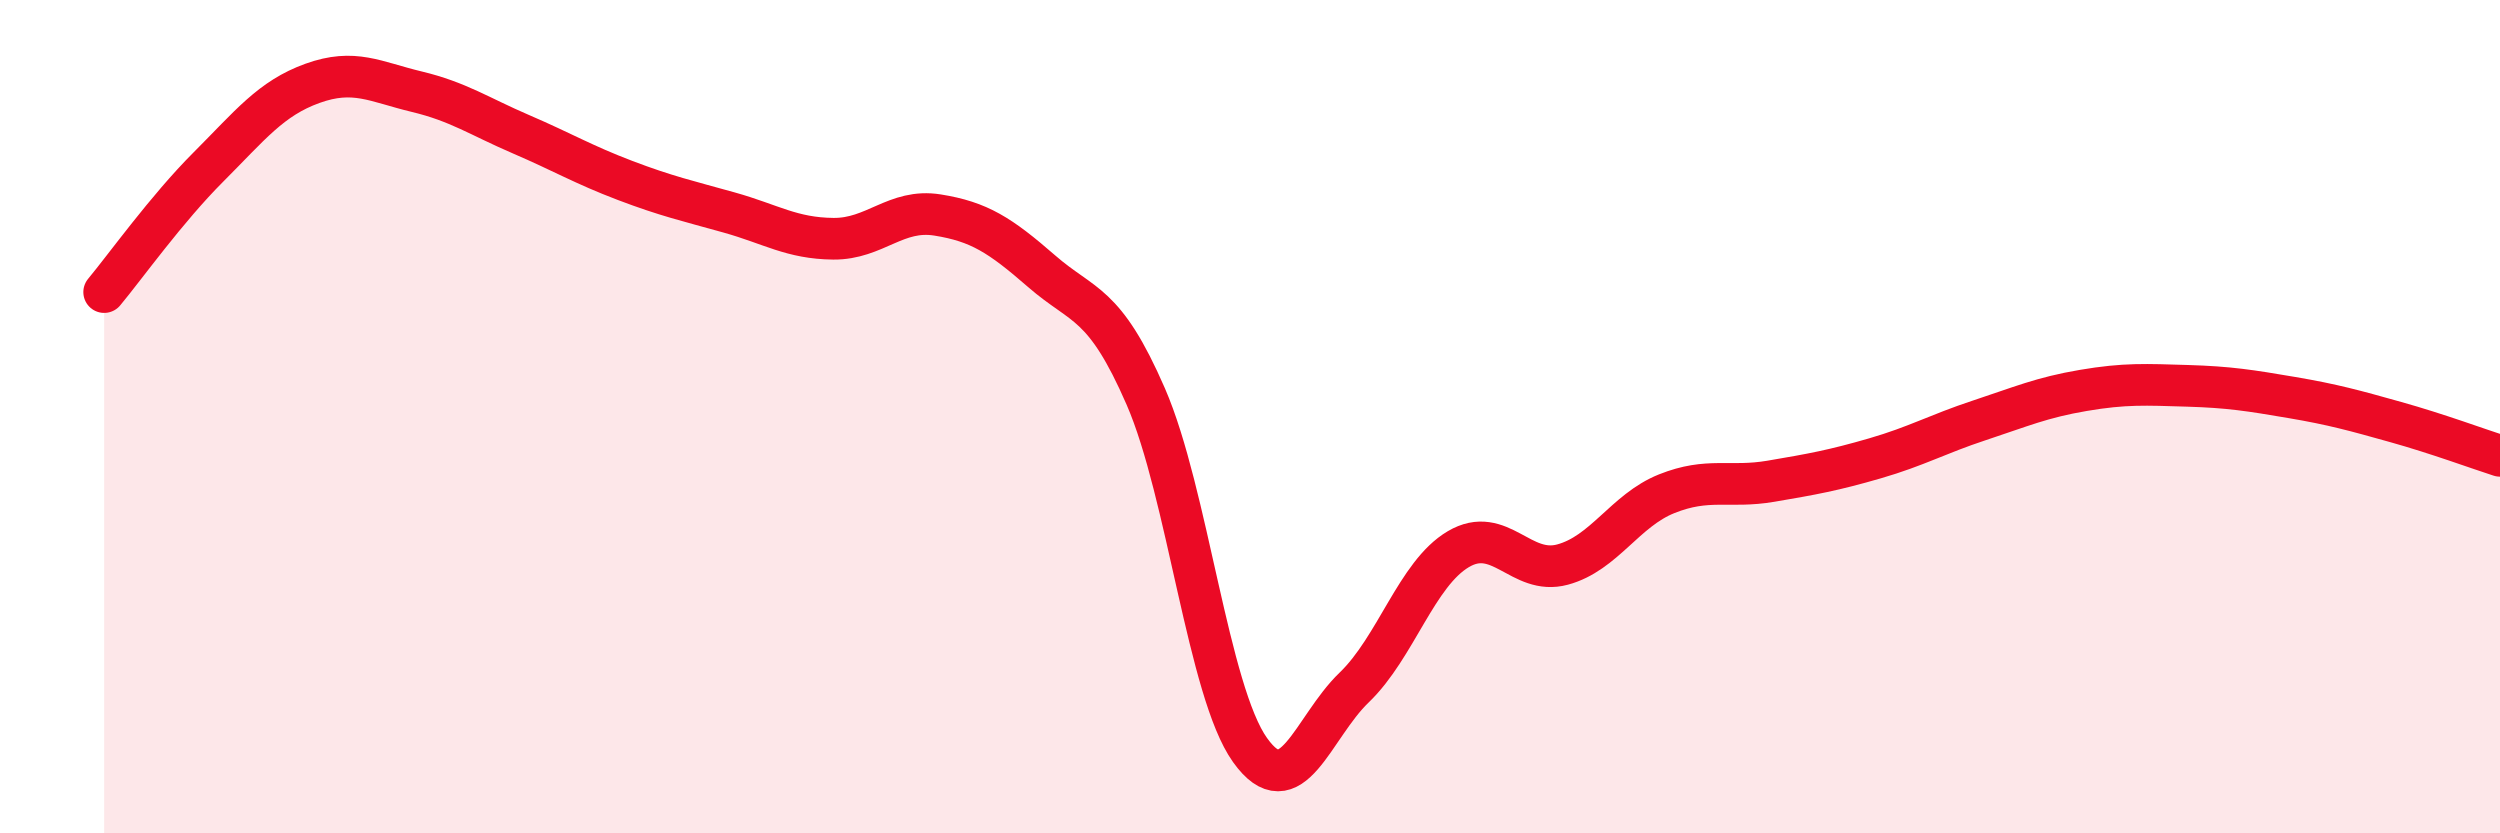
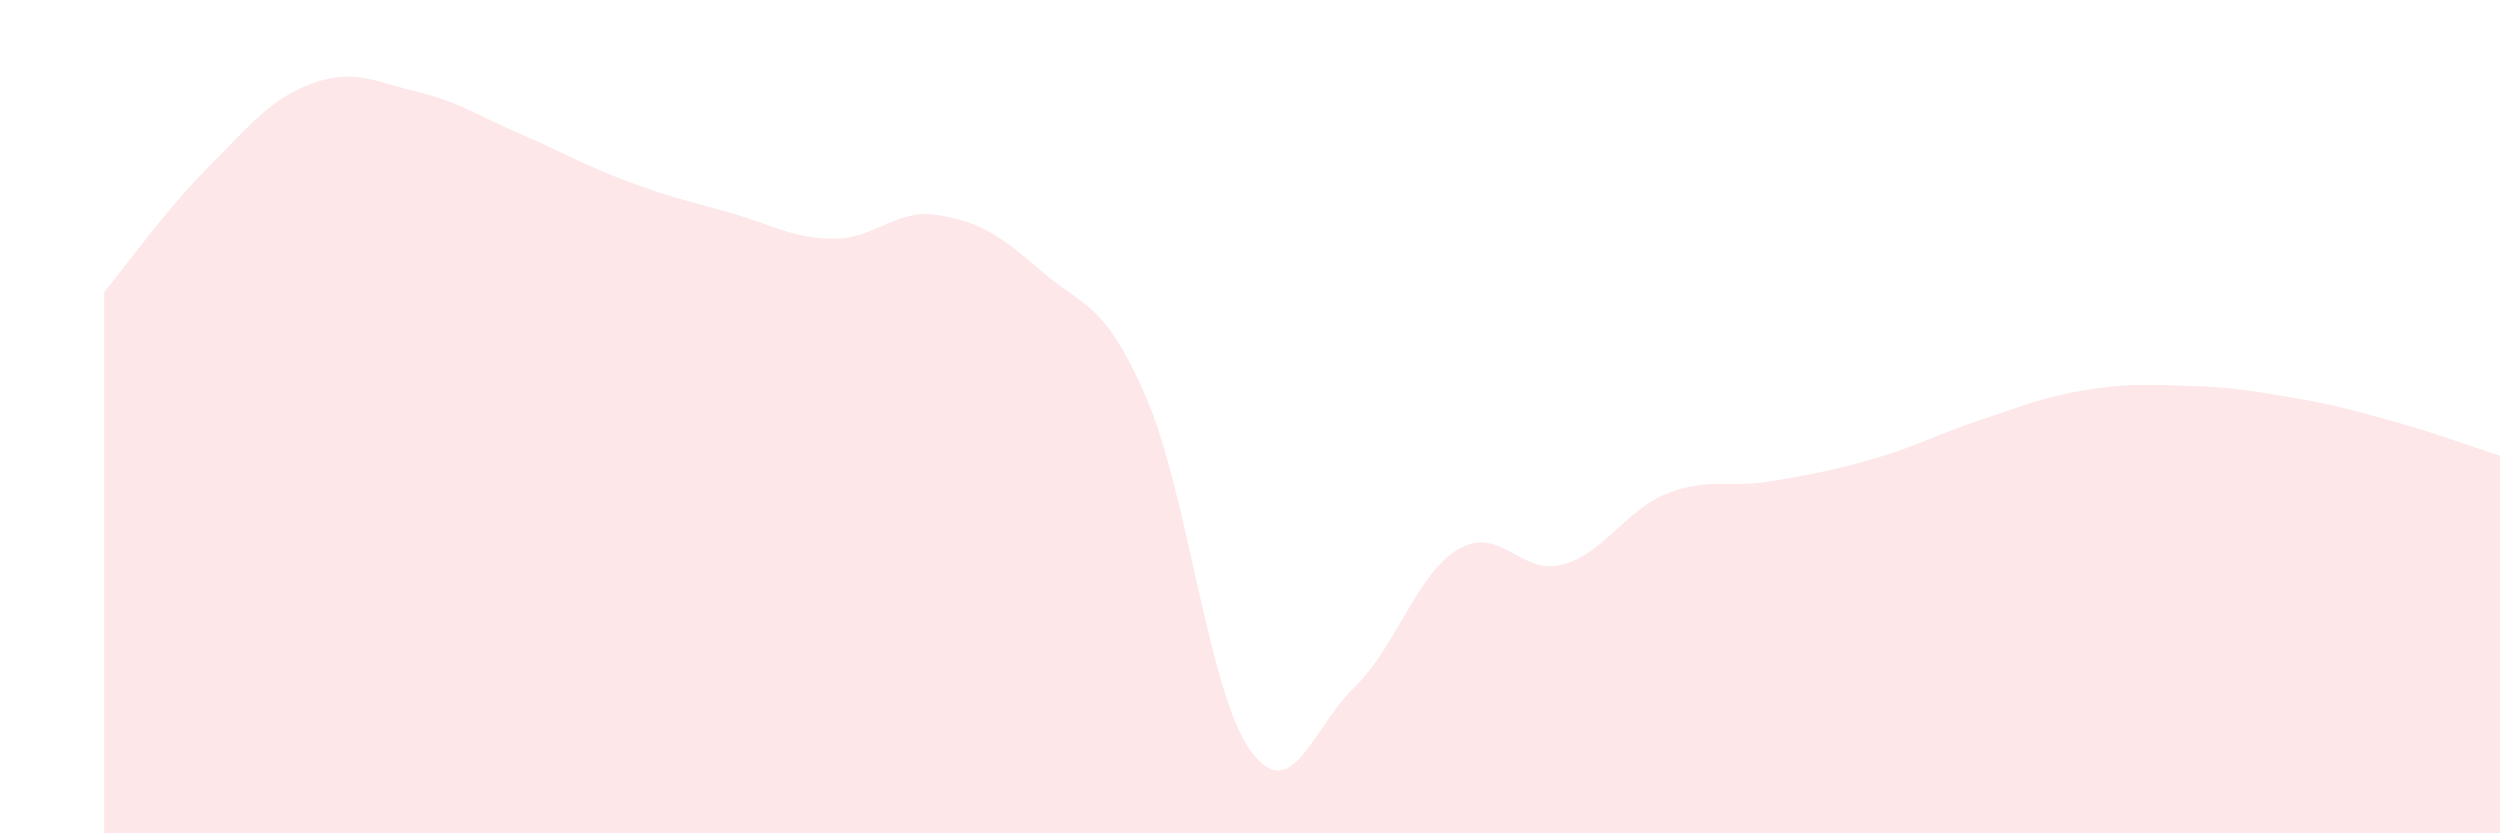
<svg xmlns="http://www.w3.org/2000/svg" width="60" height="20" viewBox="0 0 60 20">
  <path d="M 2.5,7.01 C 3,6.41 4,5.01 5,4.01 C 6,3.01 6.5,2.36 7.5,2 C 8.5,1.64 9,1.96 10,2.2 C 11,2.44 11.5,2.79 12.5,3.22 C 13.5,3.65 14,3.95 15,4.33 C 16,4.71 16.5,4.82 17.5,5.1 C 18.5,5.38 19,5.72 20,5.73 C 21,5.74 21.5,5 22.5,5.16 C 23.5,5.32 24,5.64 25,6.51 C 26,7.38 26.5,7.22 27.5,9.52 C 28.5,11.82 29,16.6 30,18 C 31,19.4 31.5,17.46 32.5,16.5 C 33.5,15.54 34,13.77 35,13.18 C 36,12.59 36.5,13.82 37.5,13.55 C 38.5,13.28 39,12.25 40,11.85 C 41,11.45 41.5,11.72 42.5,11.55 C 43.5,11.38 44,11.29 45,11 C 46,10.71 46.5,10.42 47.5,10.09 C 48.5,9.76 49,9.54 50,9.37 C 51,9.2 51.5,9.23 52.5,9.26 C 53.5,9.29 54,9.37 55,9.54 C 56,9.71 56.5,9.85 57.5,10.13 C 58.5,10.41 59.5,10.78 60,10.94L60 20L2.5 20Z" fill="#EB0A25" opacity="0.1" stroke-linecap="round" stroke-linejoin="round" />
-   <path d="M 2.5,7.01 C 3,6.41 4,5.01 5,4.01 C 6,3.01 6.5,2.36 7.5,2 C 8.5,1.64 9,1.96 10,2.2 C 11,2.44 11.5,2.79 12.5,3.22 C 13.5,3.65 14,3.95 15,4.33 C 16,4.71 16.5,4.82 17.5,5.1 C 18.5,5.38 19,5.72 20,5.73 C 21,5.74 21.5,5 22.5,5.16 C 23.5,5.32 24,5.64 25,6.51 C 26,7.38 26.5,7.22 27.5,9.52 C 28.5,11.82 29,16.6 30,18 C 31,19.4 31.5,17.46 32.5,16.5 C 33.5,15.54 34,13.77 35,13.18 C 36,12.59 36.5,13.82 37.5,13.55 C 38.5,13.28 39,12.25 40,11.85 C 41,11.45 41.5,11.72 42.5,11.55 C 43.5,11.38 44,11.29 45,11 C 46,10.71 46.5,10.42 47.5,10.09 C 48.5,9.76 49,9.54 50,9.37 C 51,9.2 51.5,9.23 52.5,9.26 C 53.5,9.29 54,9.37 55,9.54 C 56,9.71 56.5,9.85 57.5,10.13 C 58.5,10.41 59.5,10.78 60,10.94" stroke="#EB0A25" stroke-width="1" fill="none" stroke-linecap="round" stroke-linejoin="round" />
</svg>